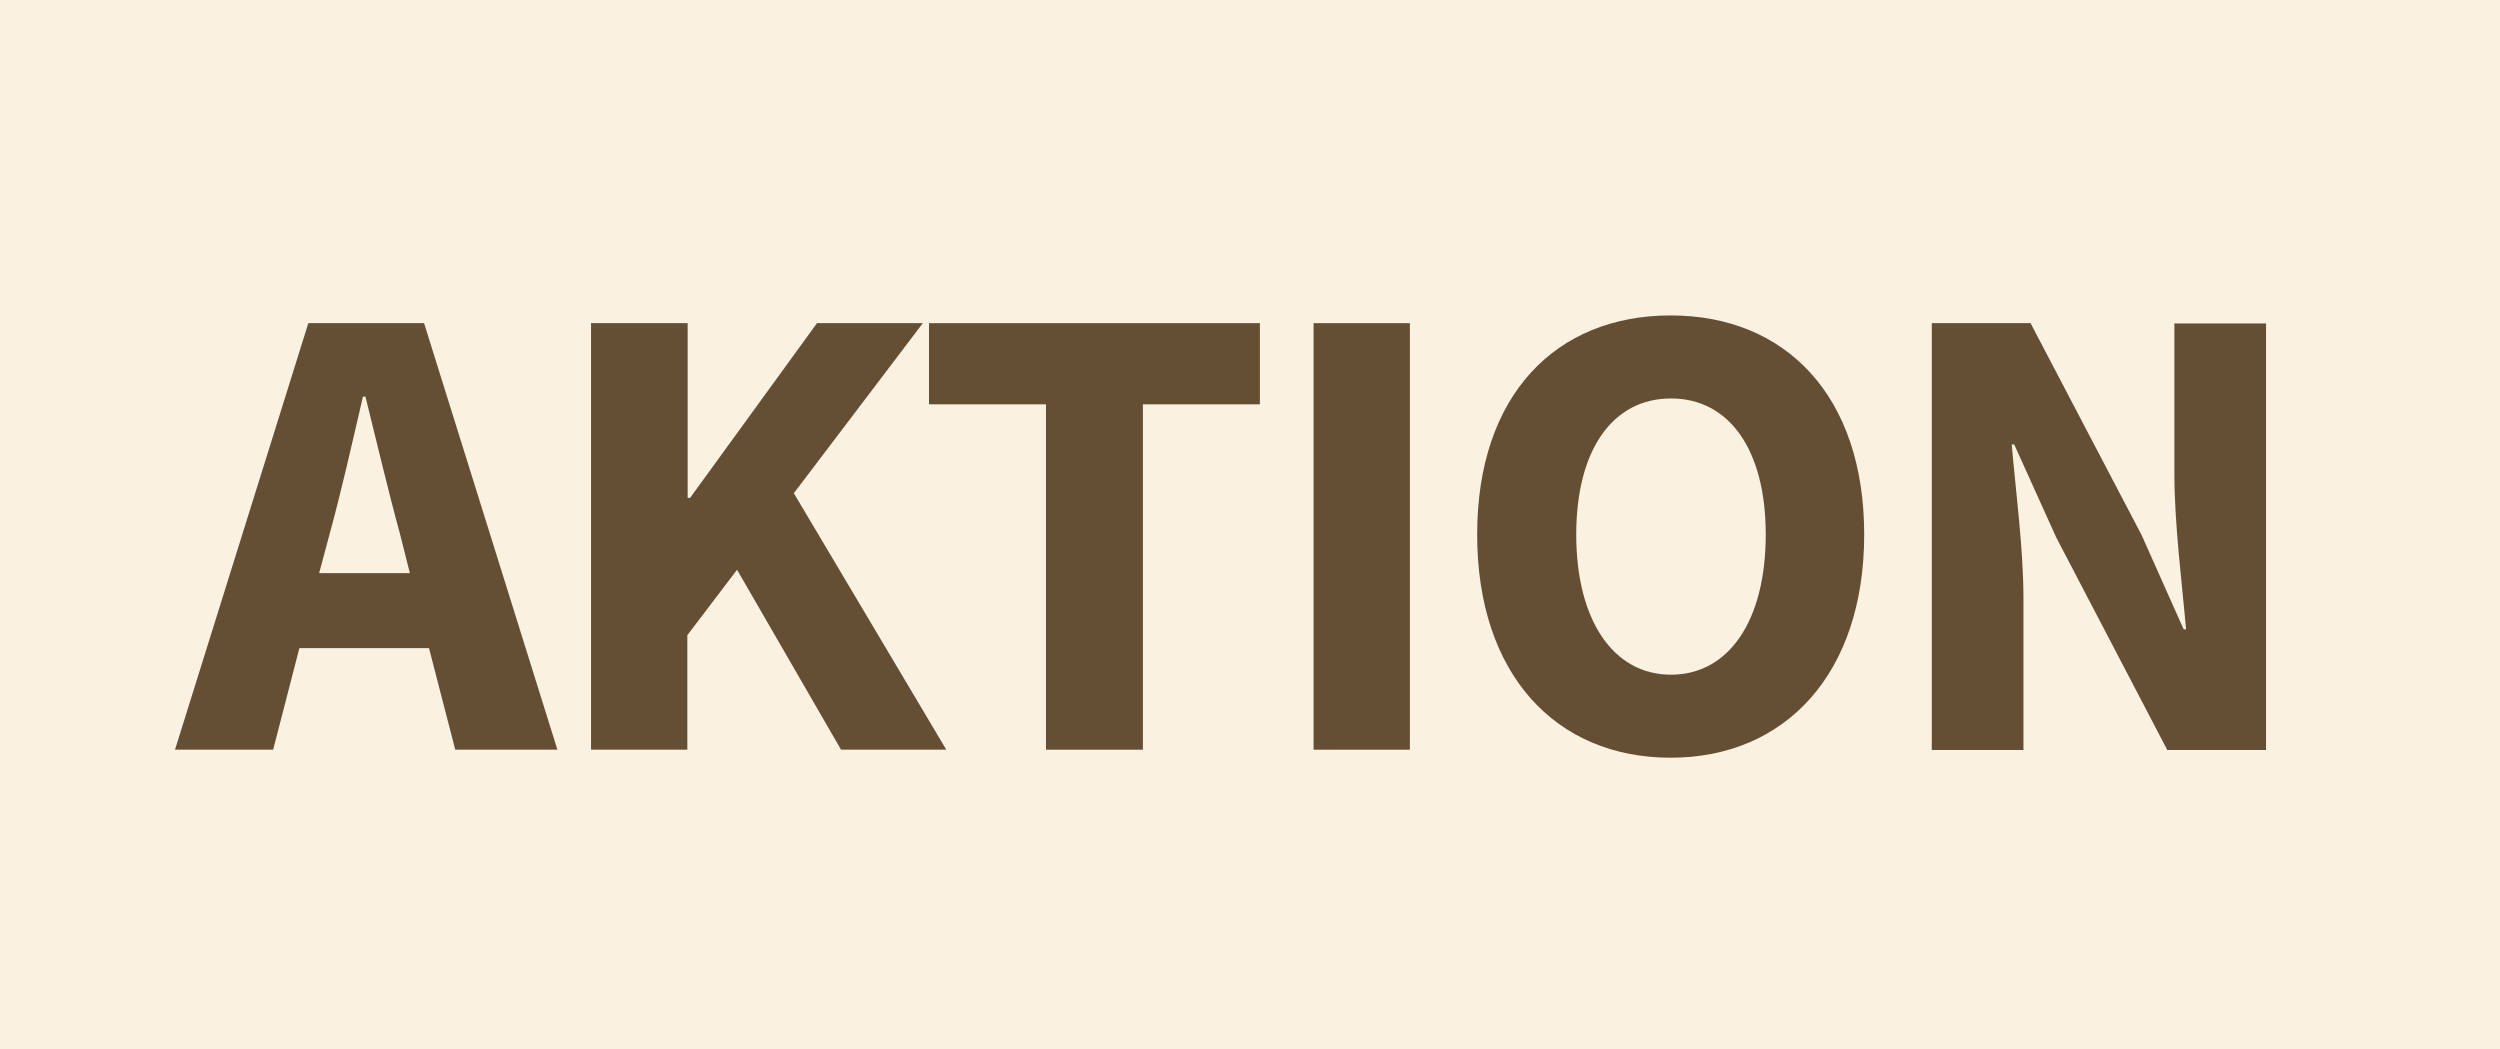
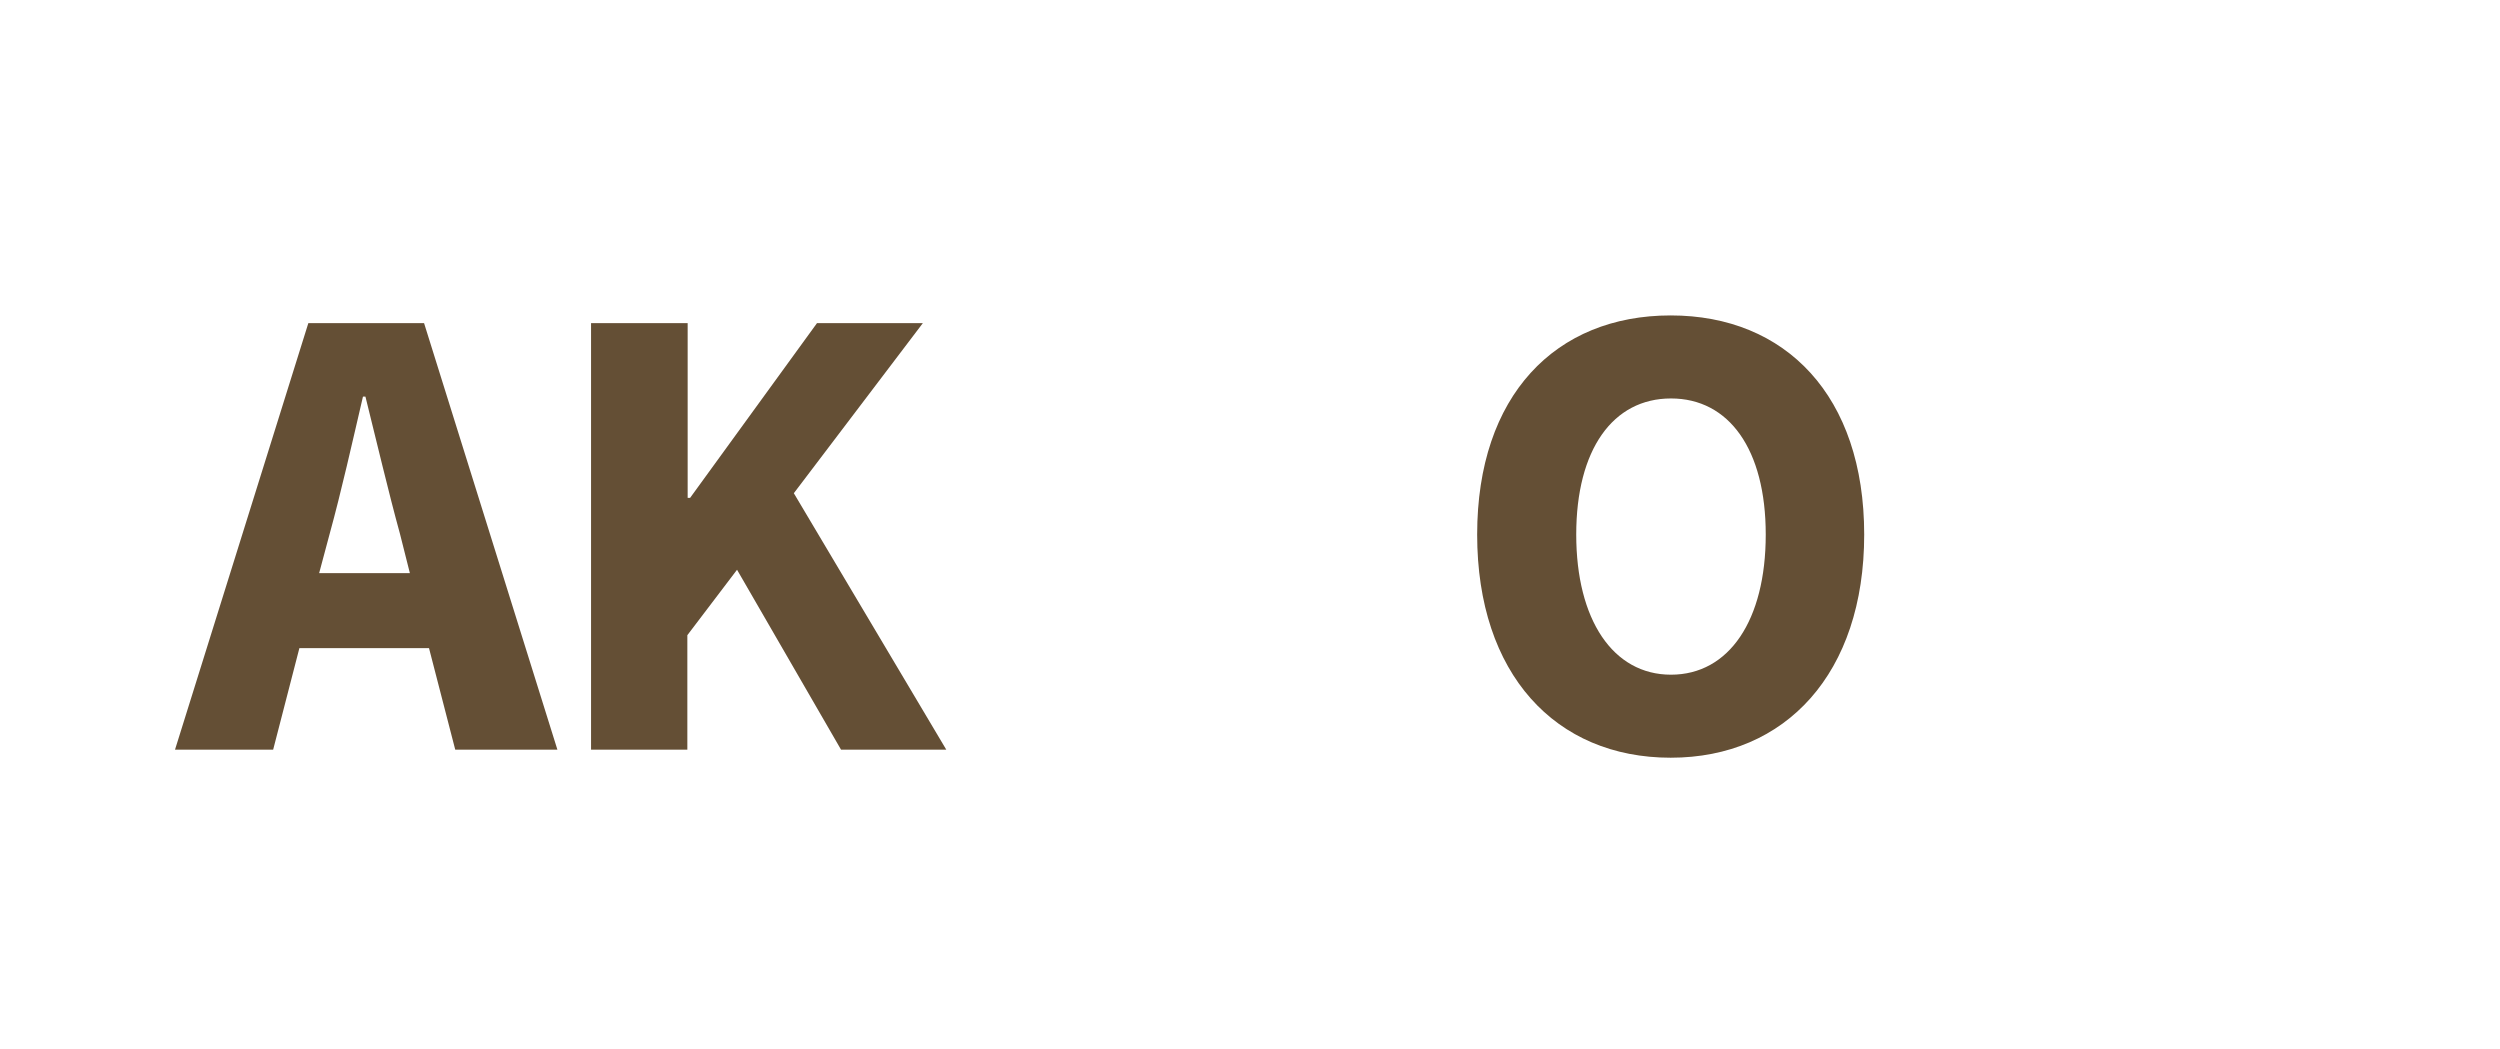
<svg xmlns="http://www.w3.org/2000/svg" id="Ebene_1" width="81" height="34" version="1.1" viewBox="0 0 81 34">
  <defs>
    <style>
      .st0 {
        isolation: isolate;
      }

      .st1 {
        fill: #644f35;
      }

      .st2 {
        fill: #fbf1e1;
      }
    </style>
  </defs>
-   <rect class="st2" width="81" height="34" />
  <g class="st0">
    <g class="st0">
      <path class="st1" d="M13.92,21h-4.22l-.85,3.29h-3.18l4.32-13.82h3.75l4.32,13.82h-3.31l-.85-3.29ZM13.28,18.57l-.32-1.27c-.38-1.38-.76-3.01-1.12-4.45h-.08c-.34,1.46-.7,3.07-1.08,4.45l-.34,1.27h2.95Z" />
      <path class="st1" d="M19.16,10.47h3.12v5.66h.08l4.11-5.66h3.43l-4.18,5.51,4.94,8.31h-3.41l-3.37-5.83-1.61,2.12v3.71h-3.12v-13.82Z" />
-       <path class="st1" d="M33.89,13.1h-3.79v-2.63h10.72v2.63h-3.79v11.19h-3.14v-11.19Z" />
-       <path class="st1" d="M42.56,10.47h3.12v13.82h-3.12v-13.82Z" />
      <path class="st1" d="M47.86,17.32c0-4.51,2.54-7.1,6.27-7.1s6.27,2.61,6.27,7.1-2.54,7.23-6.27,7.23-6.27-2.71-6.27-7.23ZM57.21,17.32c0-2.76-1.19-4.41-3.07-4.41s-3.07,1.65-3.07,4.41,1.19,4.54,3.07,4.54,3.07-1.76,3.07-4.54Z" />
-       <path class="st1" d="M62.59,10.47h3.2l3.6,6.87,1.36,3.05h.08c-.13-1.46-.38-3.41-.38-5.04v-4.87h2.97v13.82h-3.2l-3.6-6.89-1.36-3.01h-.08c.13,1.53.38,3.37.38,5v4.9h-2.97v-13.82Z" />
    </g>
  </g>
</svg>